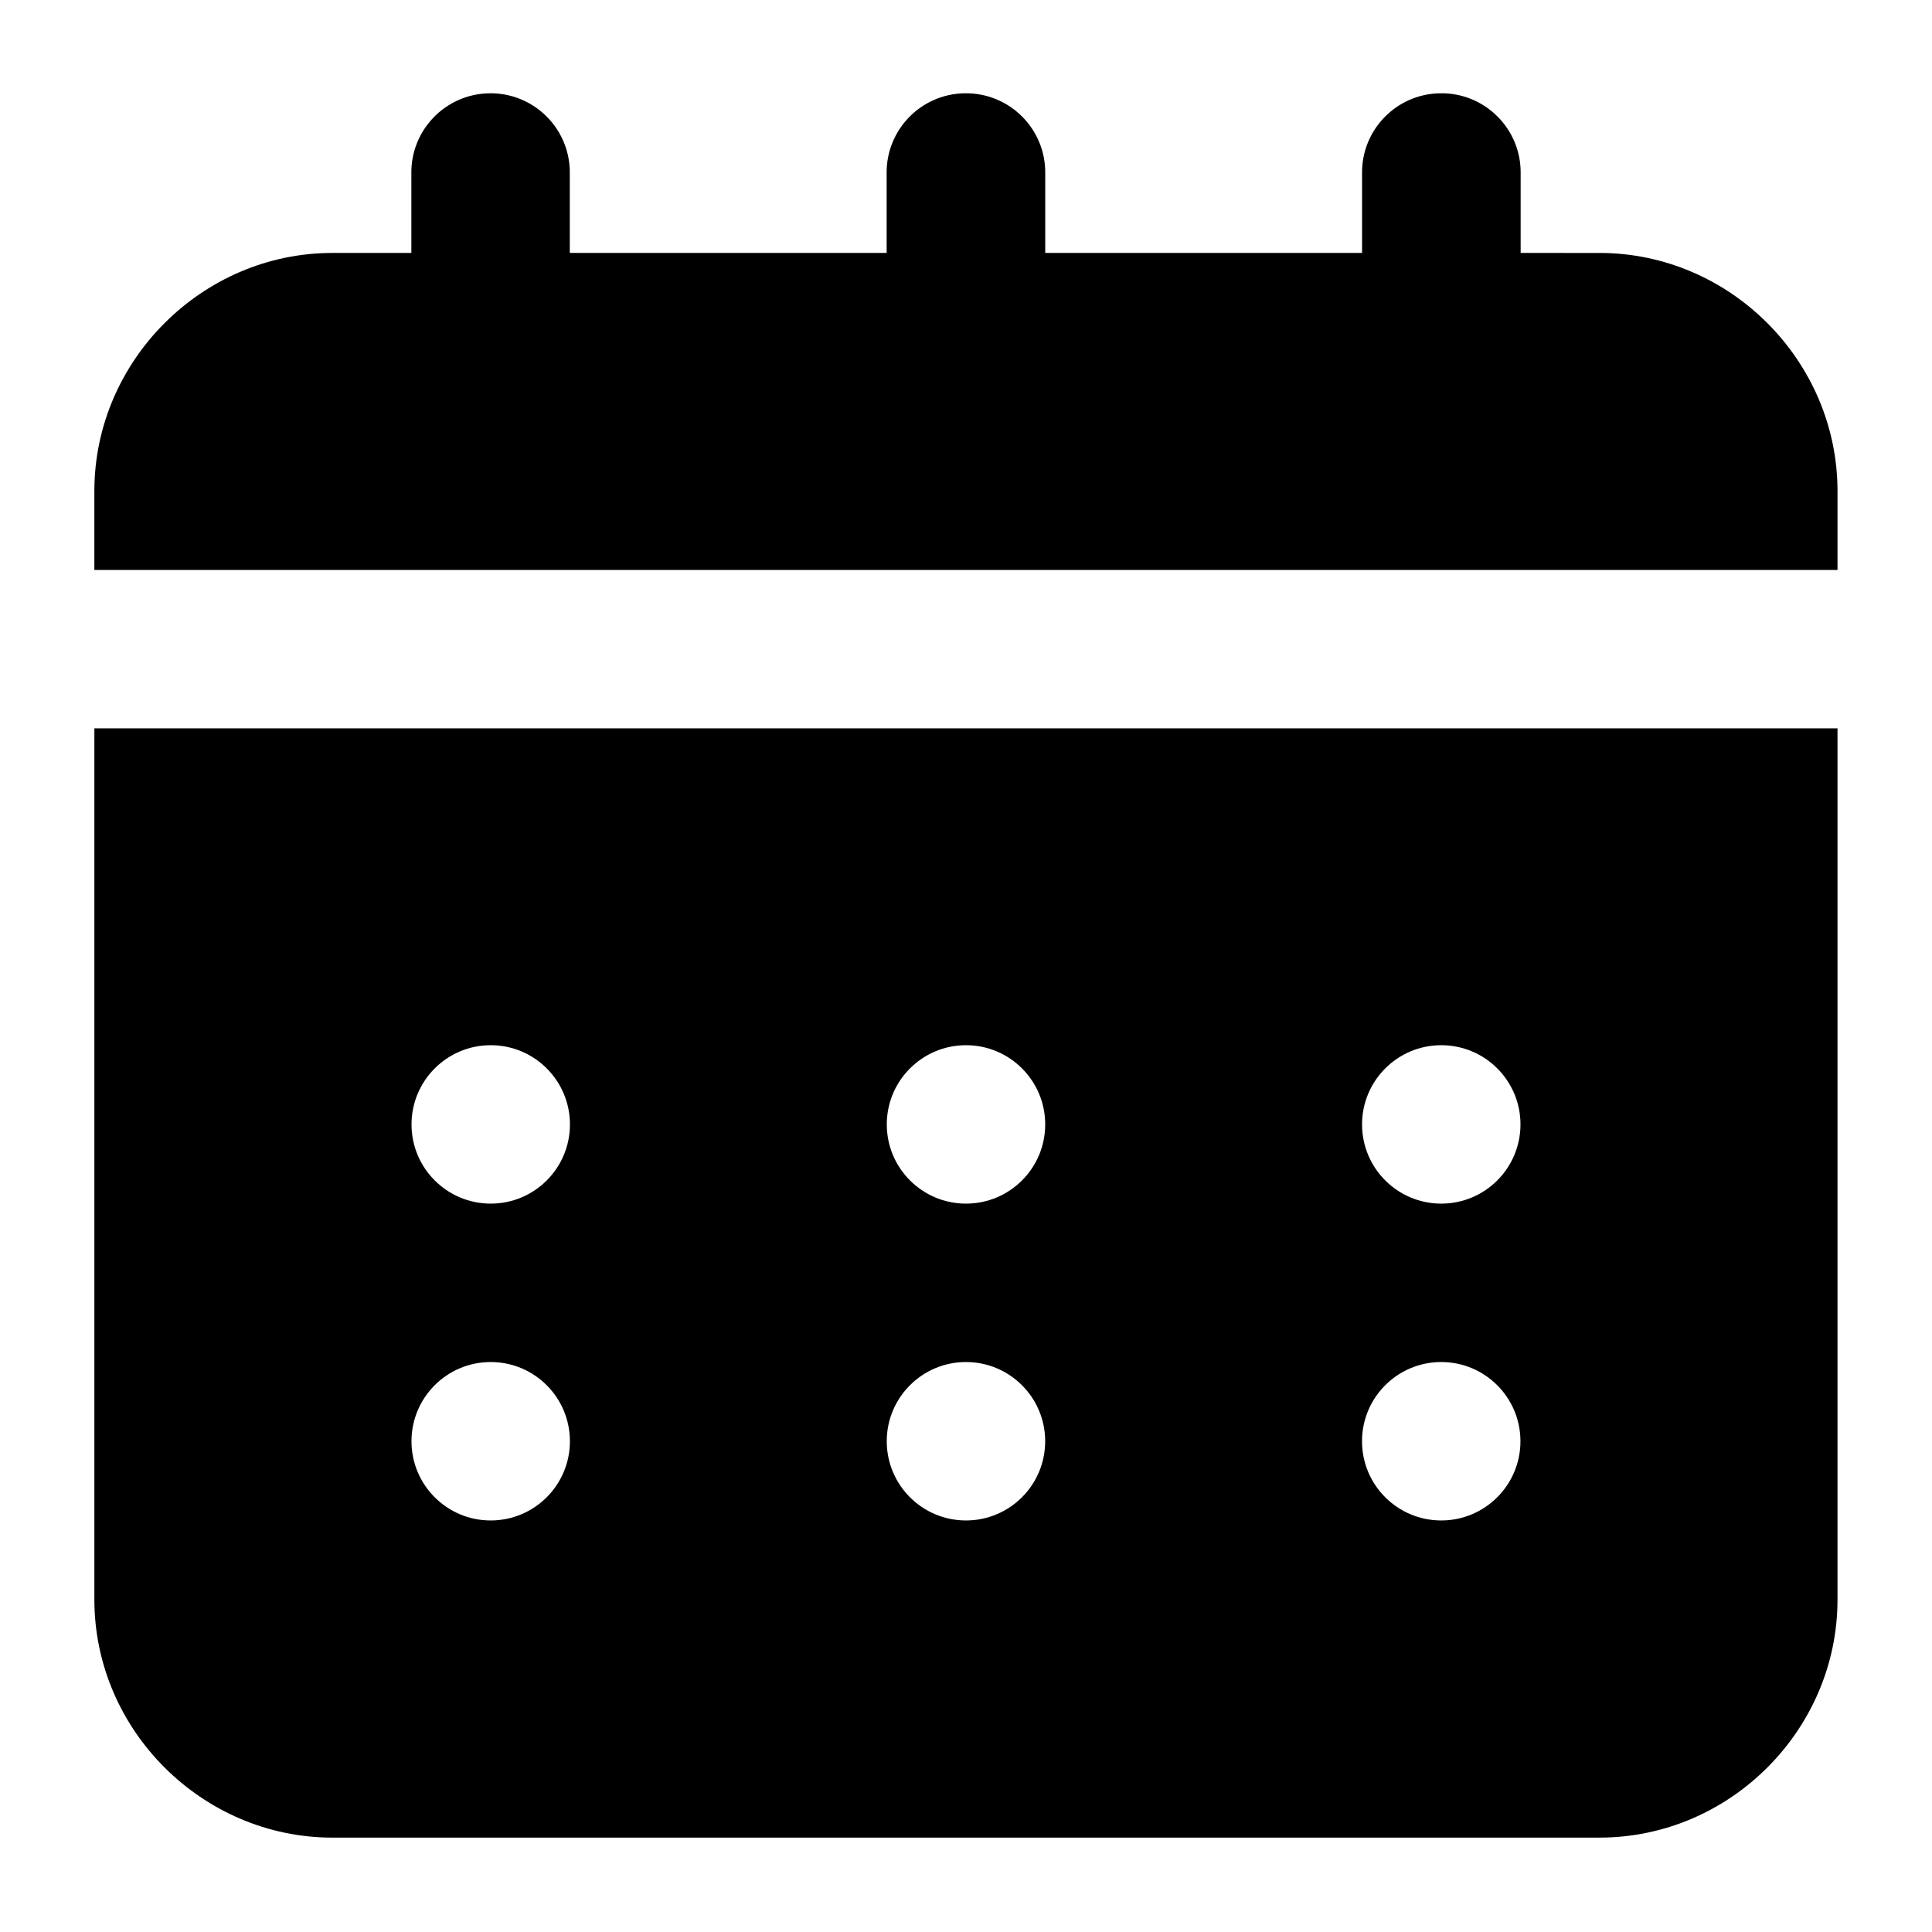
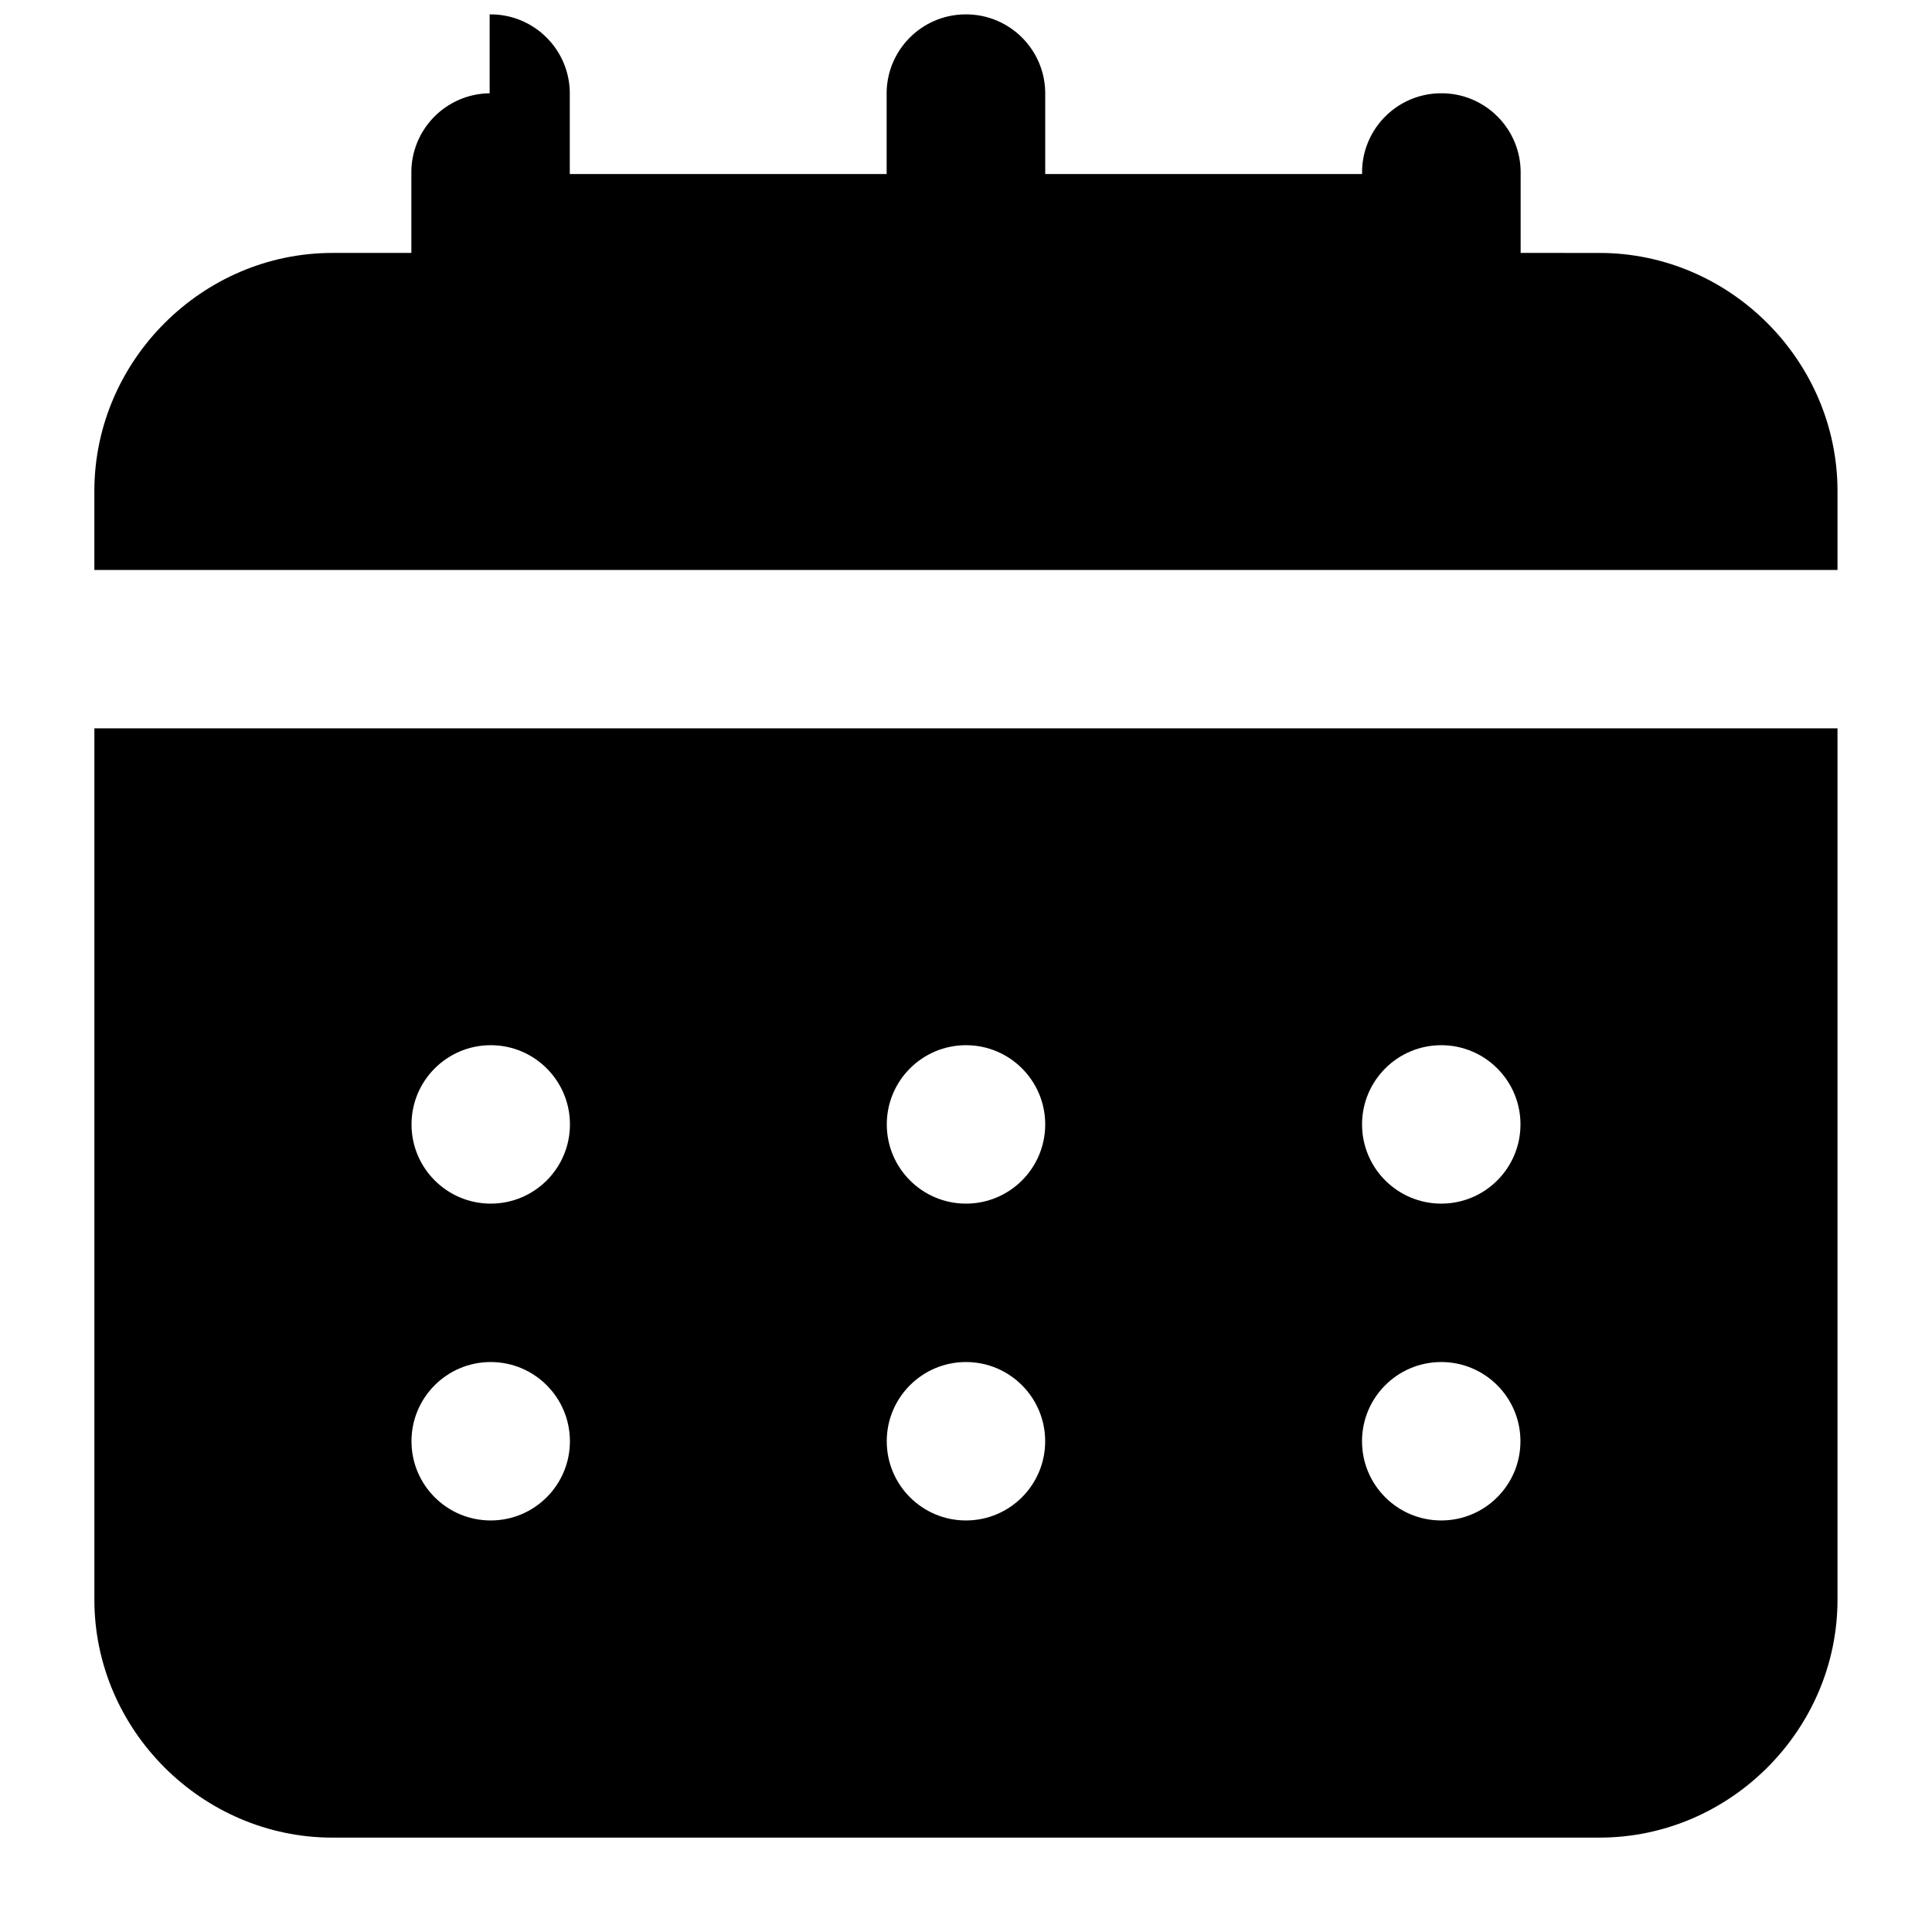
<svg xmlns="http://www.w3.org/2000/svg" fill="#000000" width="800px" height="800px" version="1.1" viewBox="144 144 512 512">
-   <path d="m273.76 168.72c-11.656 0.133-20.973 9.742-20.746 21.398v20.91h-20.91c-34.527 0-63.098 28.574-63.098 63.098v20.914h461.95v-20.91c0-34.527-28.531-63.098-63.059-63.098l-20.91-0.004v-20.91c0.234-11.914-9.488-21.633-21.402-21.398-11.609 0.199-20.852 9.789-20.625 21.398v20.91h-83.965v-20.91c0.23-11.848-9.387-21.539-21.238-21.398-11.676 0.109-21.016 9.727-20.789 21.398v20.91h-83.969v-20.91c0.23-11.848-9.387-21.539-21.238-21.398zm-104.75 168.3v230.91c0 34.527 28.574 63.059 63.098 63.059l335.79-0.004c34.527 0 63.059-28.531 63.059-63.059v-230.91zm105.04 83.969c11.594 0 20.992 9.398 20.992 20.992s-9.398 20.992-20.992 20.992-20.992-9.398-20.992-20.992 9.398-20.992 20.992-20.992zm125.95 0c11.594 0 20.992 9.398 20.992 20.992s-9.398 20.992-20.992 20.992-20.992-9.398-20.992-20.992 9.398-20.992 20.992-20.992zm125.95 0c11.594 0 20.992 9.398 20.992 20.992s-9.398 20.992-20.992 20.992-20.992-9.398-20.992-20.992 9.398-20.992 20.992-20.992zm-251.91 83.965c11.594 0 20.992 9.398 20.992 20.992s-9.398 20.992-20.992 20.992-20.992-9.398-20.992-20.992 9.398-20.992 20.992-20.992zm125.95 0c11.594 0 20.992 9.398 20.992 20.992s-9.398 20.992-20.992 20.992-20.992-9.398-20.992-20.992 9.398-20.992 20.992-20.992zm125.95 0c11.594 0 20.992 9.398 20.992 20.992s-9.398 20.992-20.992 20.992-20.992-9.398-20.992-20.992 9.398-20.992 20.992-20.992z" fill-rule="evenodd" />
+   <path d="m273.76 168.72c-11.656 0.133-20.973 9.742-20.746 21.398v20.91h-20.91c-34.527 0-63.098 28.574-63.098 63.098v20.914h461.95v-20.91c0-34.527-28.531-63.098-63.059-63.098l-20.91-0.004v-20.91c0.234-11.914-9.488-21.633-21.402-21.398-11.609 0.199-20.852 9.789-20.625 21.398h-83.965v-20.91c0.23-11.848-9.387-21.539-21.238-21.398-11.676 0.109-21.016 9.727-20.789 21.398v20.91h-83.969v-20.91c0.23-11.848-9.387-21.539-21.238-21.398zm-104.75 168.3v230.91c0 34.527 28.574 63.059 63.098 63.059l335.79-0.004c34.527 0 63.059-28.531 63.059-63.059v-230.91zm105.04 83.969c11.594 0 20.992 9.398 20.992 20.992s-9.398 20.992-20.992 20.992-20.992-9.398-20.992-20.992 9.398-20.992 20.992-20.992zm125.95 0c11.594 0 20.992 9.398 20.992 20.992s-9.398 20.992-20.992 20.992-20.992-9.398-20.992-20.992 9.398-20.992 20.992-20.992zm125.95 0c11.594 0 20.992 9.398 20.992 20.992s-9.398 20.992-20.992 20.992-20.992-9.398-20.992-20.992 9.398-20.992 20.992-20.992zm-251.91 83.965c11.594 0 20.992 9.398 20.992 20.992s-9.398 20.992-20.992 20.992-20.992-9.398-20.992-20.992 9.398-20.992 20.992-20.992zm125.95 0c11.594 0 20.992 9.398 20.992 20.992s-9.398 20.992-20.992 20.992-20.992-9.398-20.992-20.992 9.398-20.992 20.992-20.992zm125.95 0c11.594 0 20.992 9.398 20.992 20.992s-9.398 20.992-20.992 20.992-20.992-9.398-20.992-20.992 9.398-20.992 20.992-20.992z" fill-rule="evenodd" />
</svg>